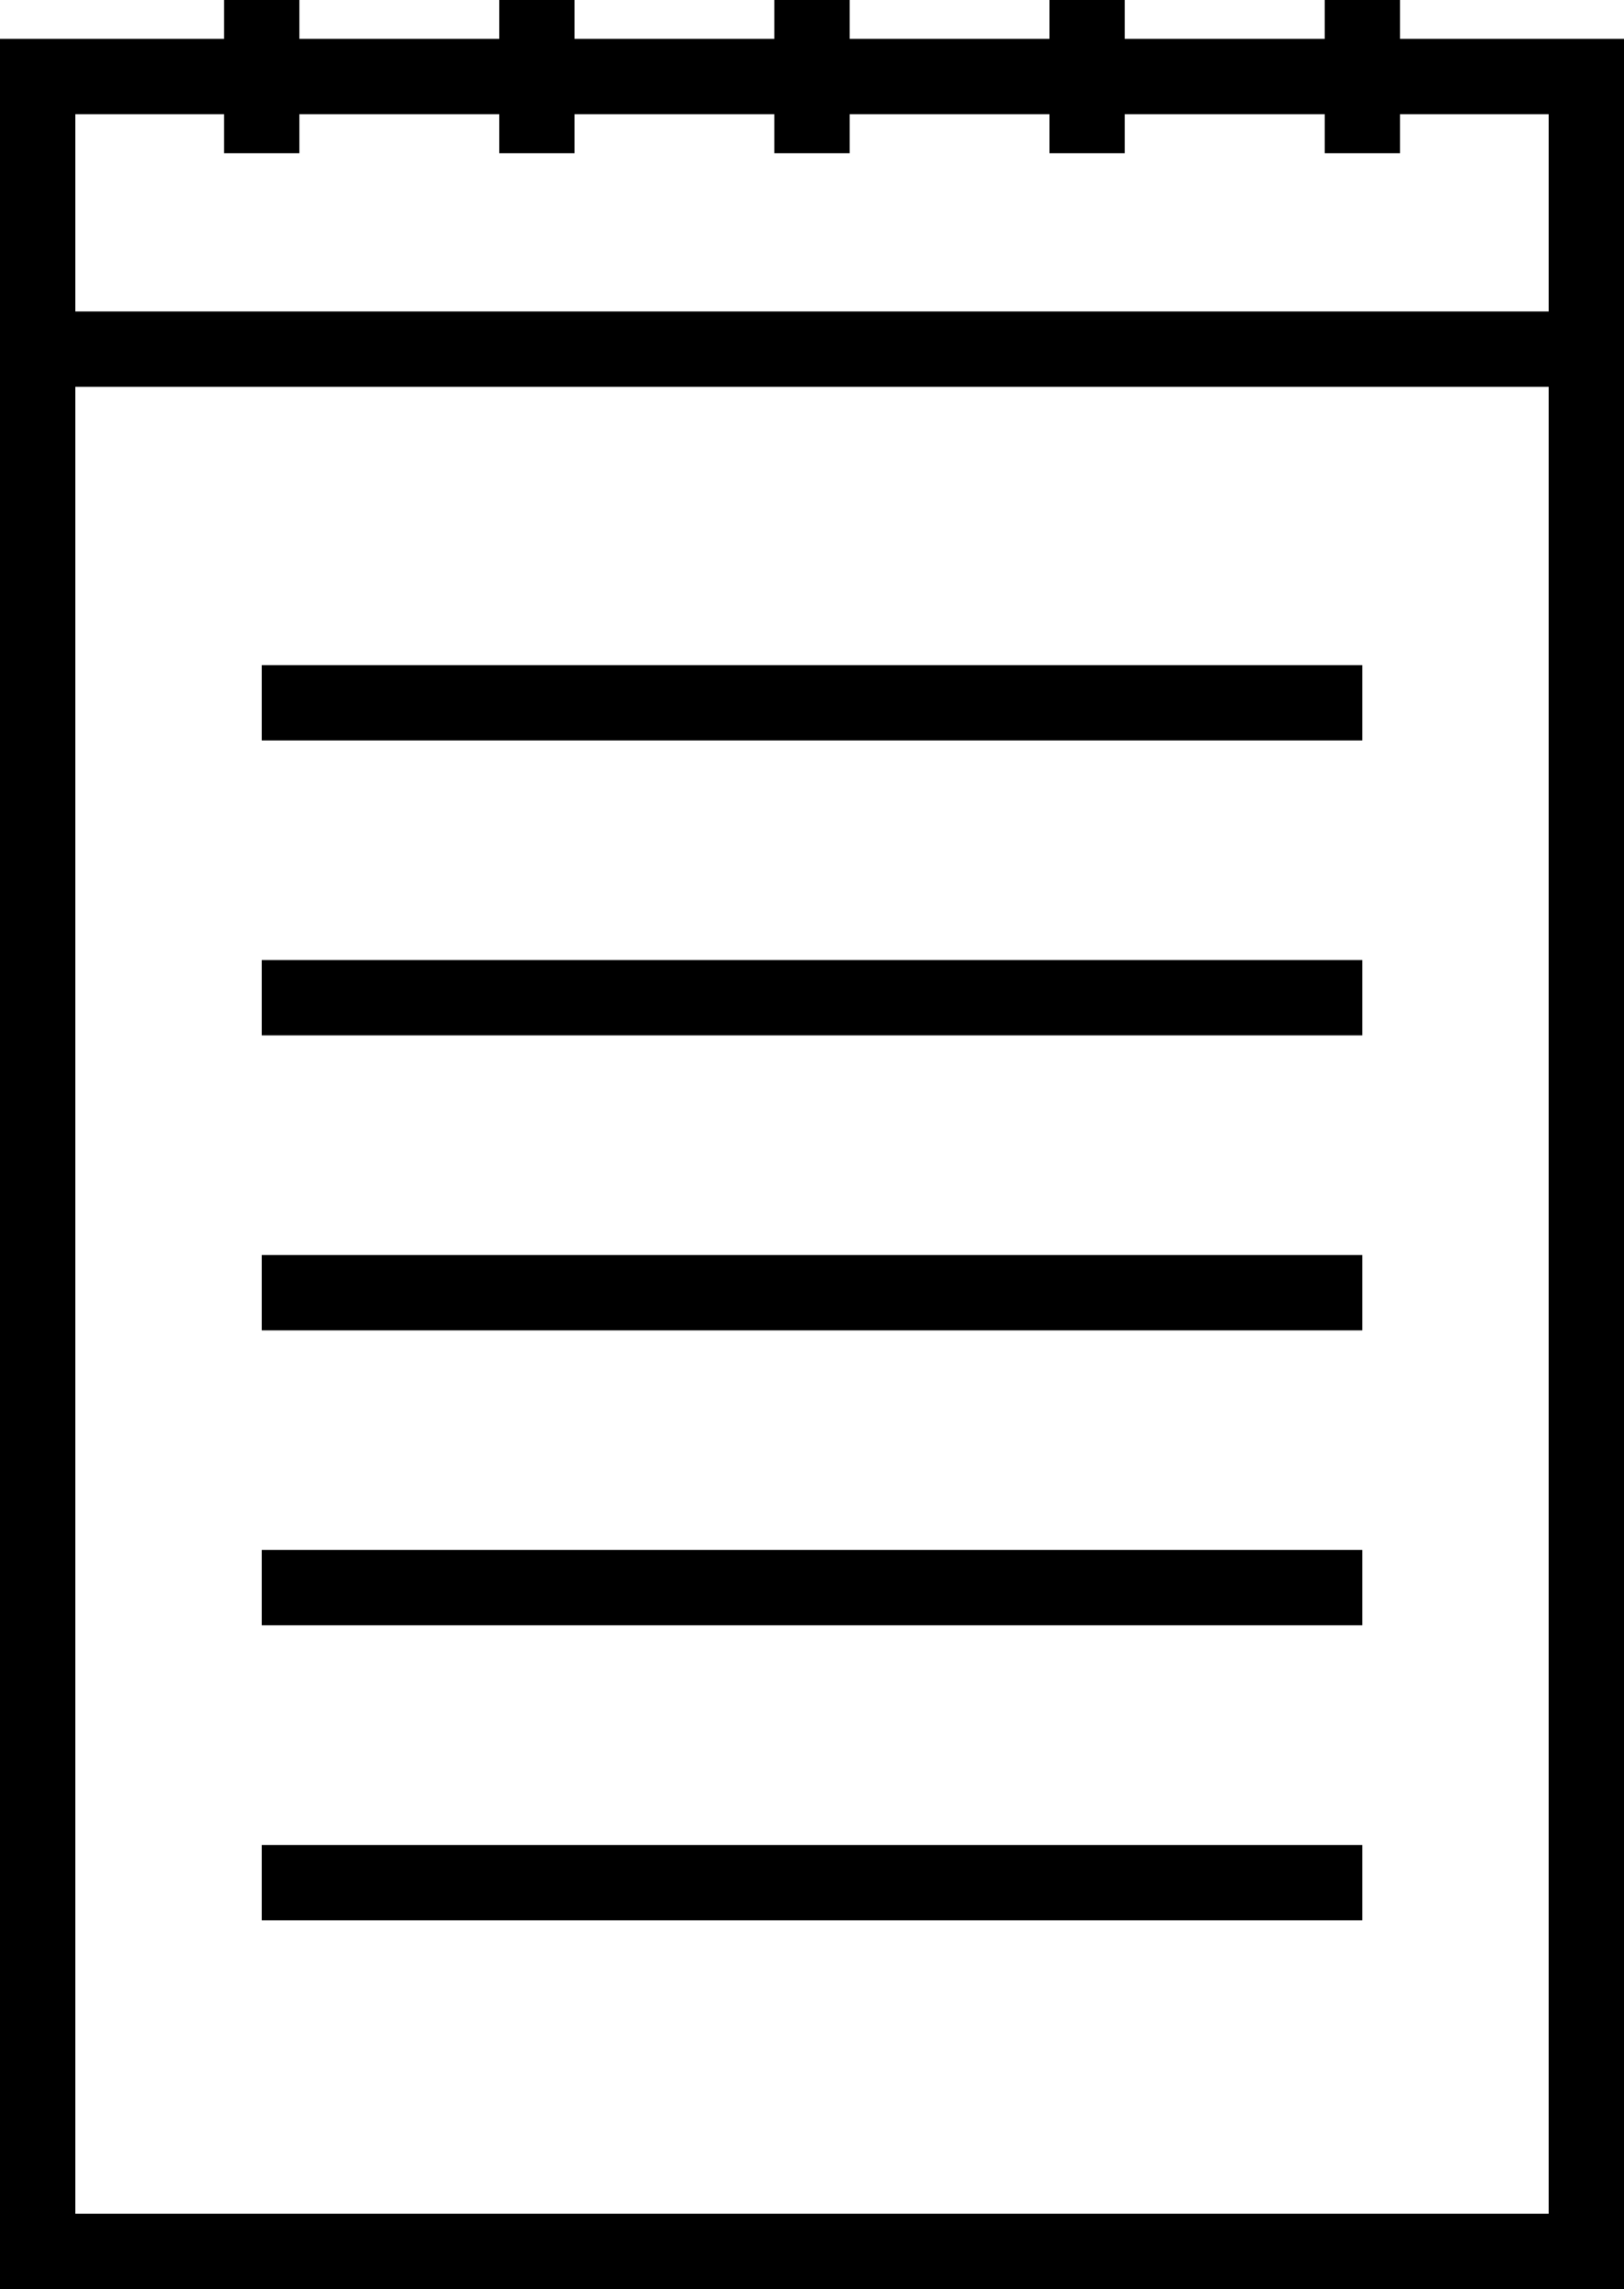
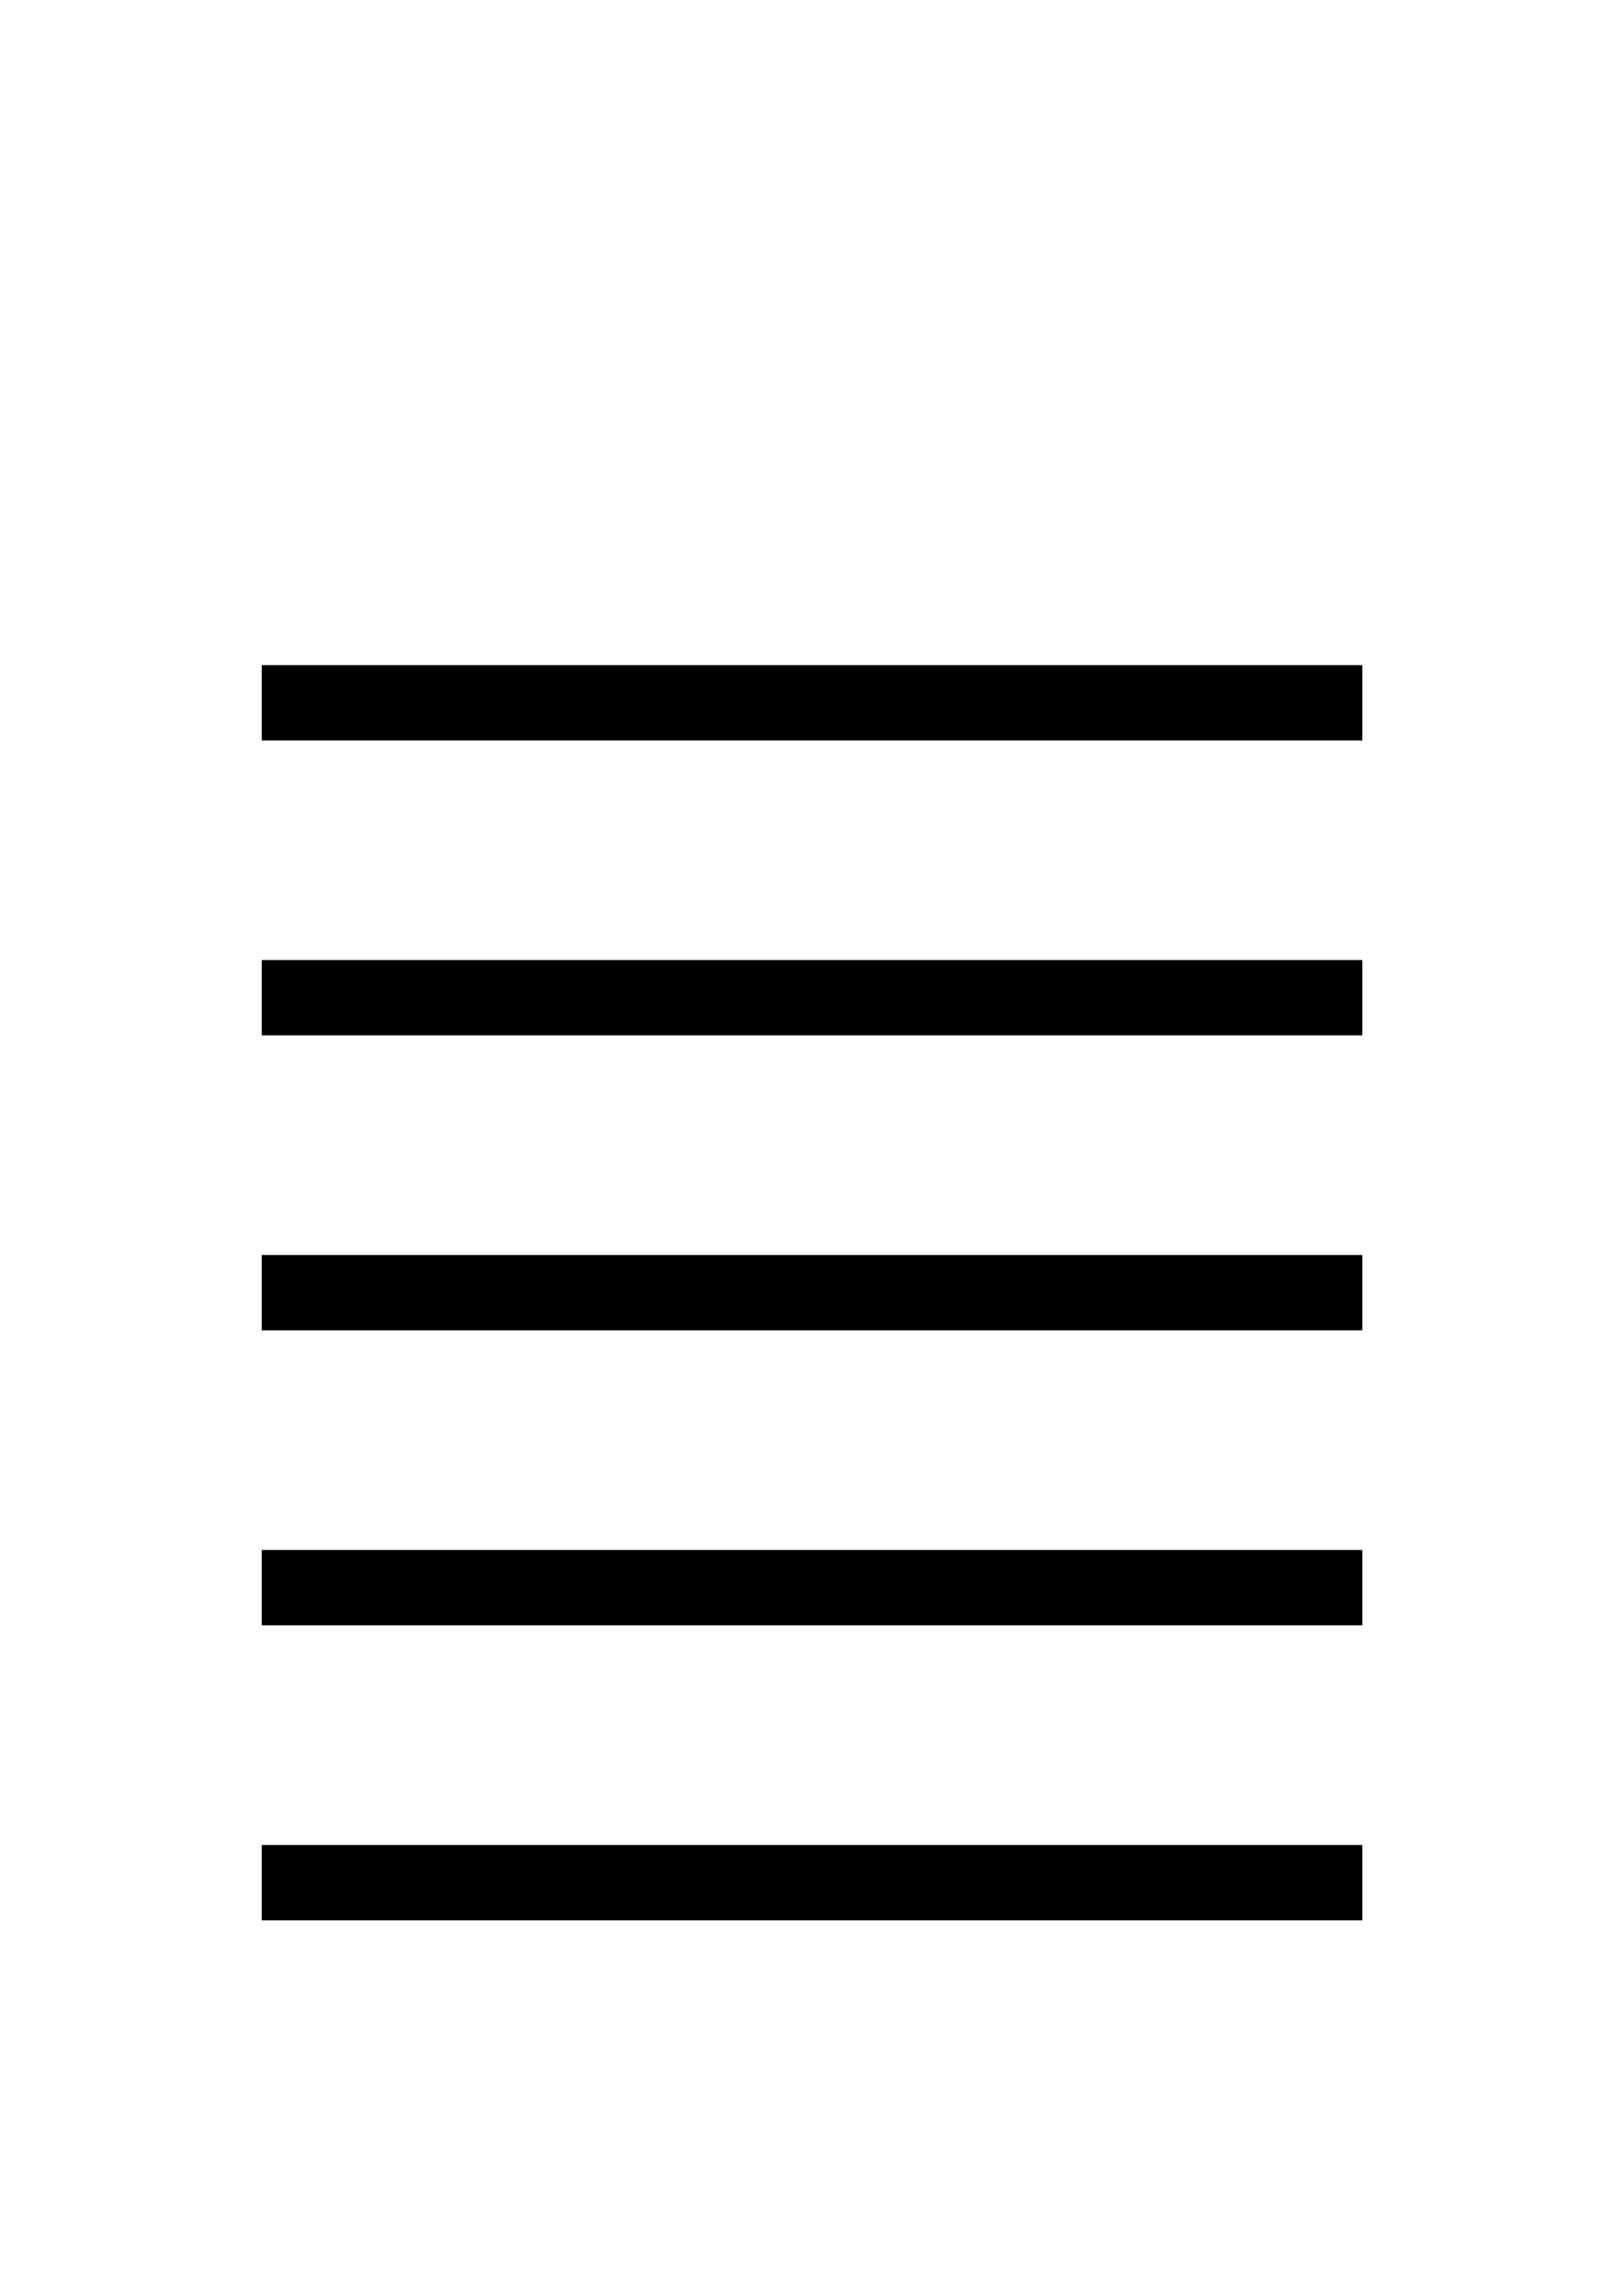
<svg xmlns="http://www.w3.org/2000/svg" viewBox="0 0 215.62 303.86">
  <g id="Ebene_2" data-name="Ebene 2">
    <g id="Layer_1" data-name="Layer 1">
-       <path d="M185.88,0h-10V5.16H149.34V0h-10V5.16H112.81V0h-10V5.16H76.28V0h-10V5.16H39.75V0h-10V5.16H0v298.7H215.62V5.16H185.88Zm19.74,293.86H10V51.35H205.62Zm0-278.7V41.35H10V15.16H29.75v5.17h10V15.16H66.28v5.17h10V15.16h26.53v5.17h10V15.16h26.53v5.17h10V15.16h26.54v5.17h10V15.16Z" />
      <rect x="34.75" y="88.29" width="146.13" height="10" />
      <rect x="34.75" y="127.44" width="146.13" height="10" />
      <rect x="34.75" y="166.6" width="146.13" height="10" />
      <rect x="34.75" y="205.75" width="146.13" height="10" />
      <rect x="34.75" y="244.91" width="146.13" height="10" />
    </g>
  </g>
</svg>